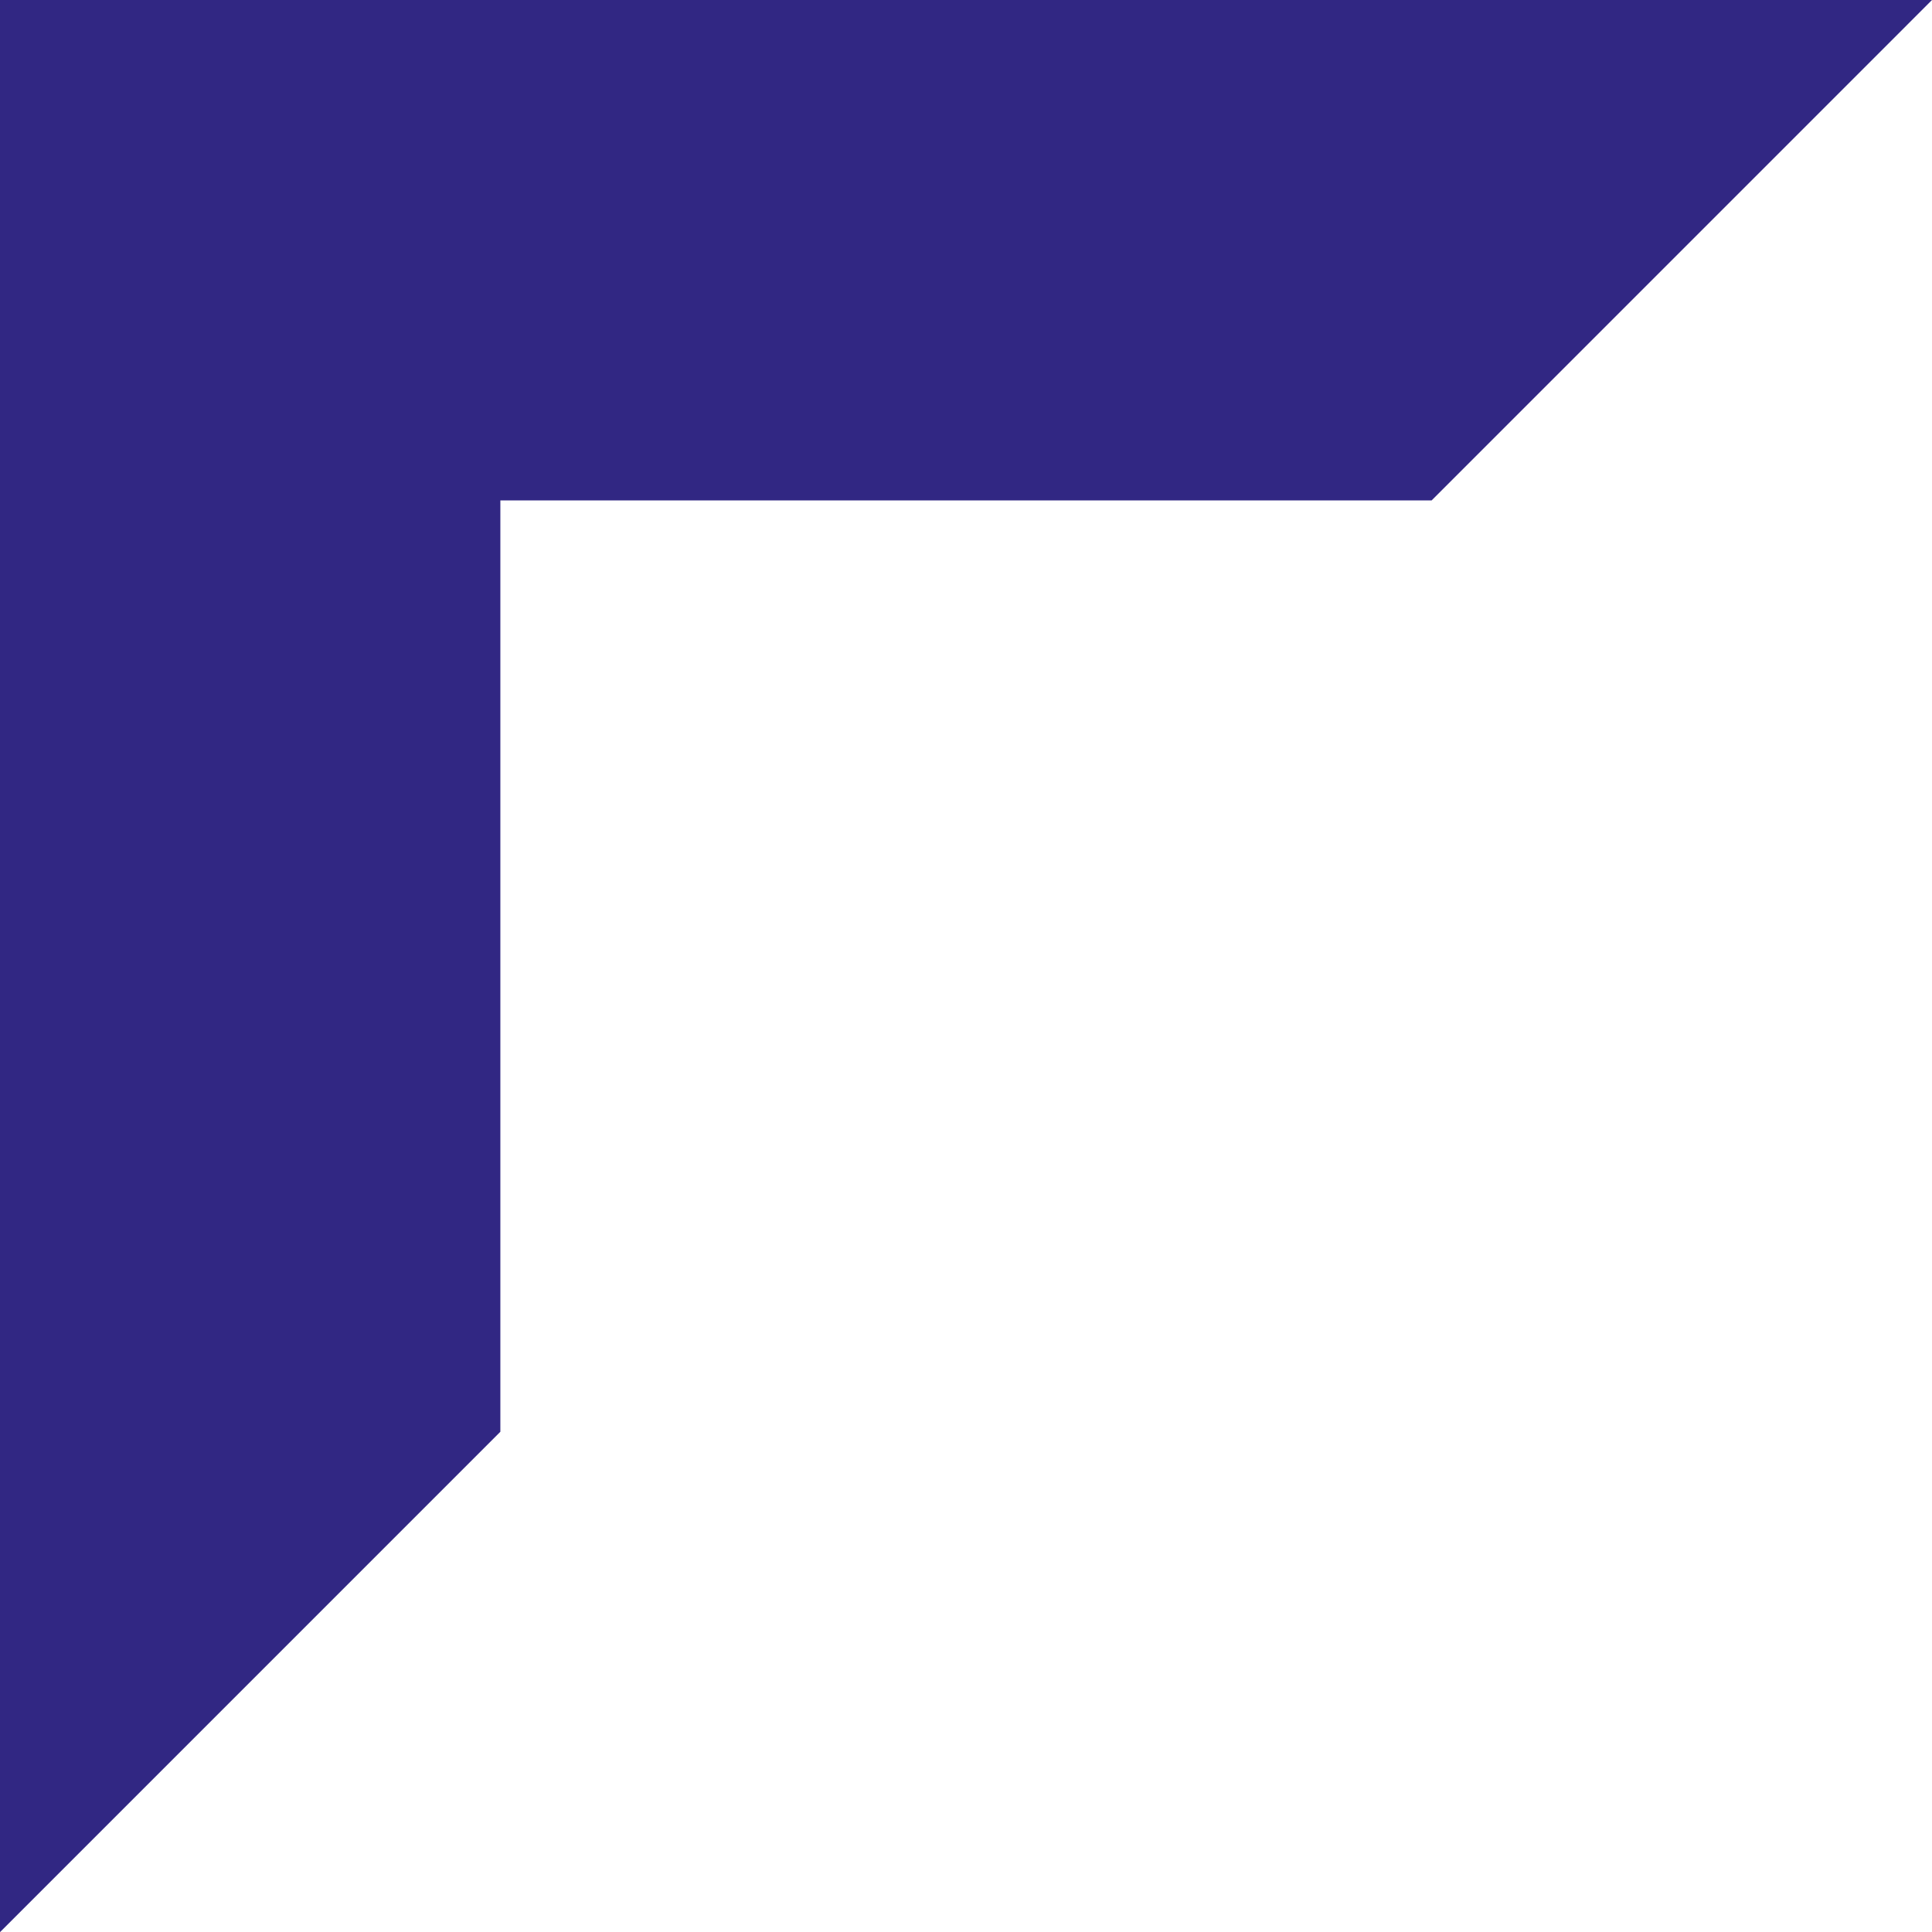
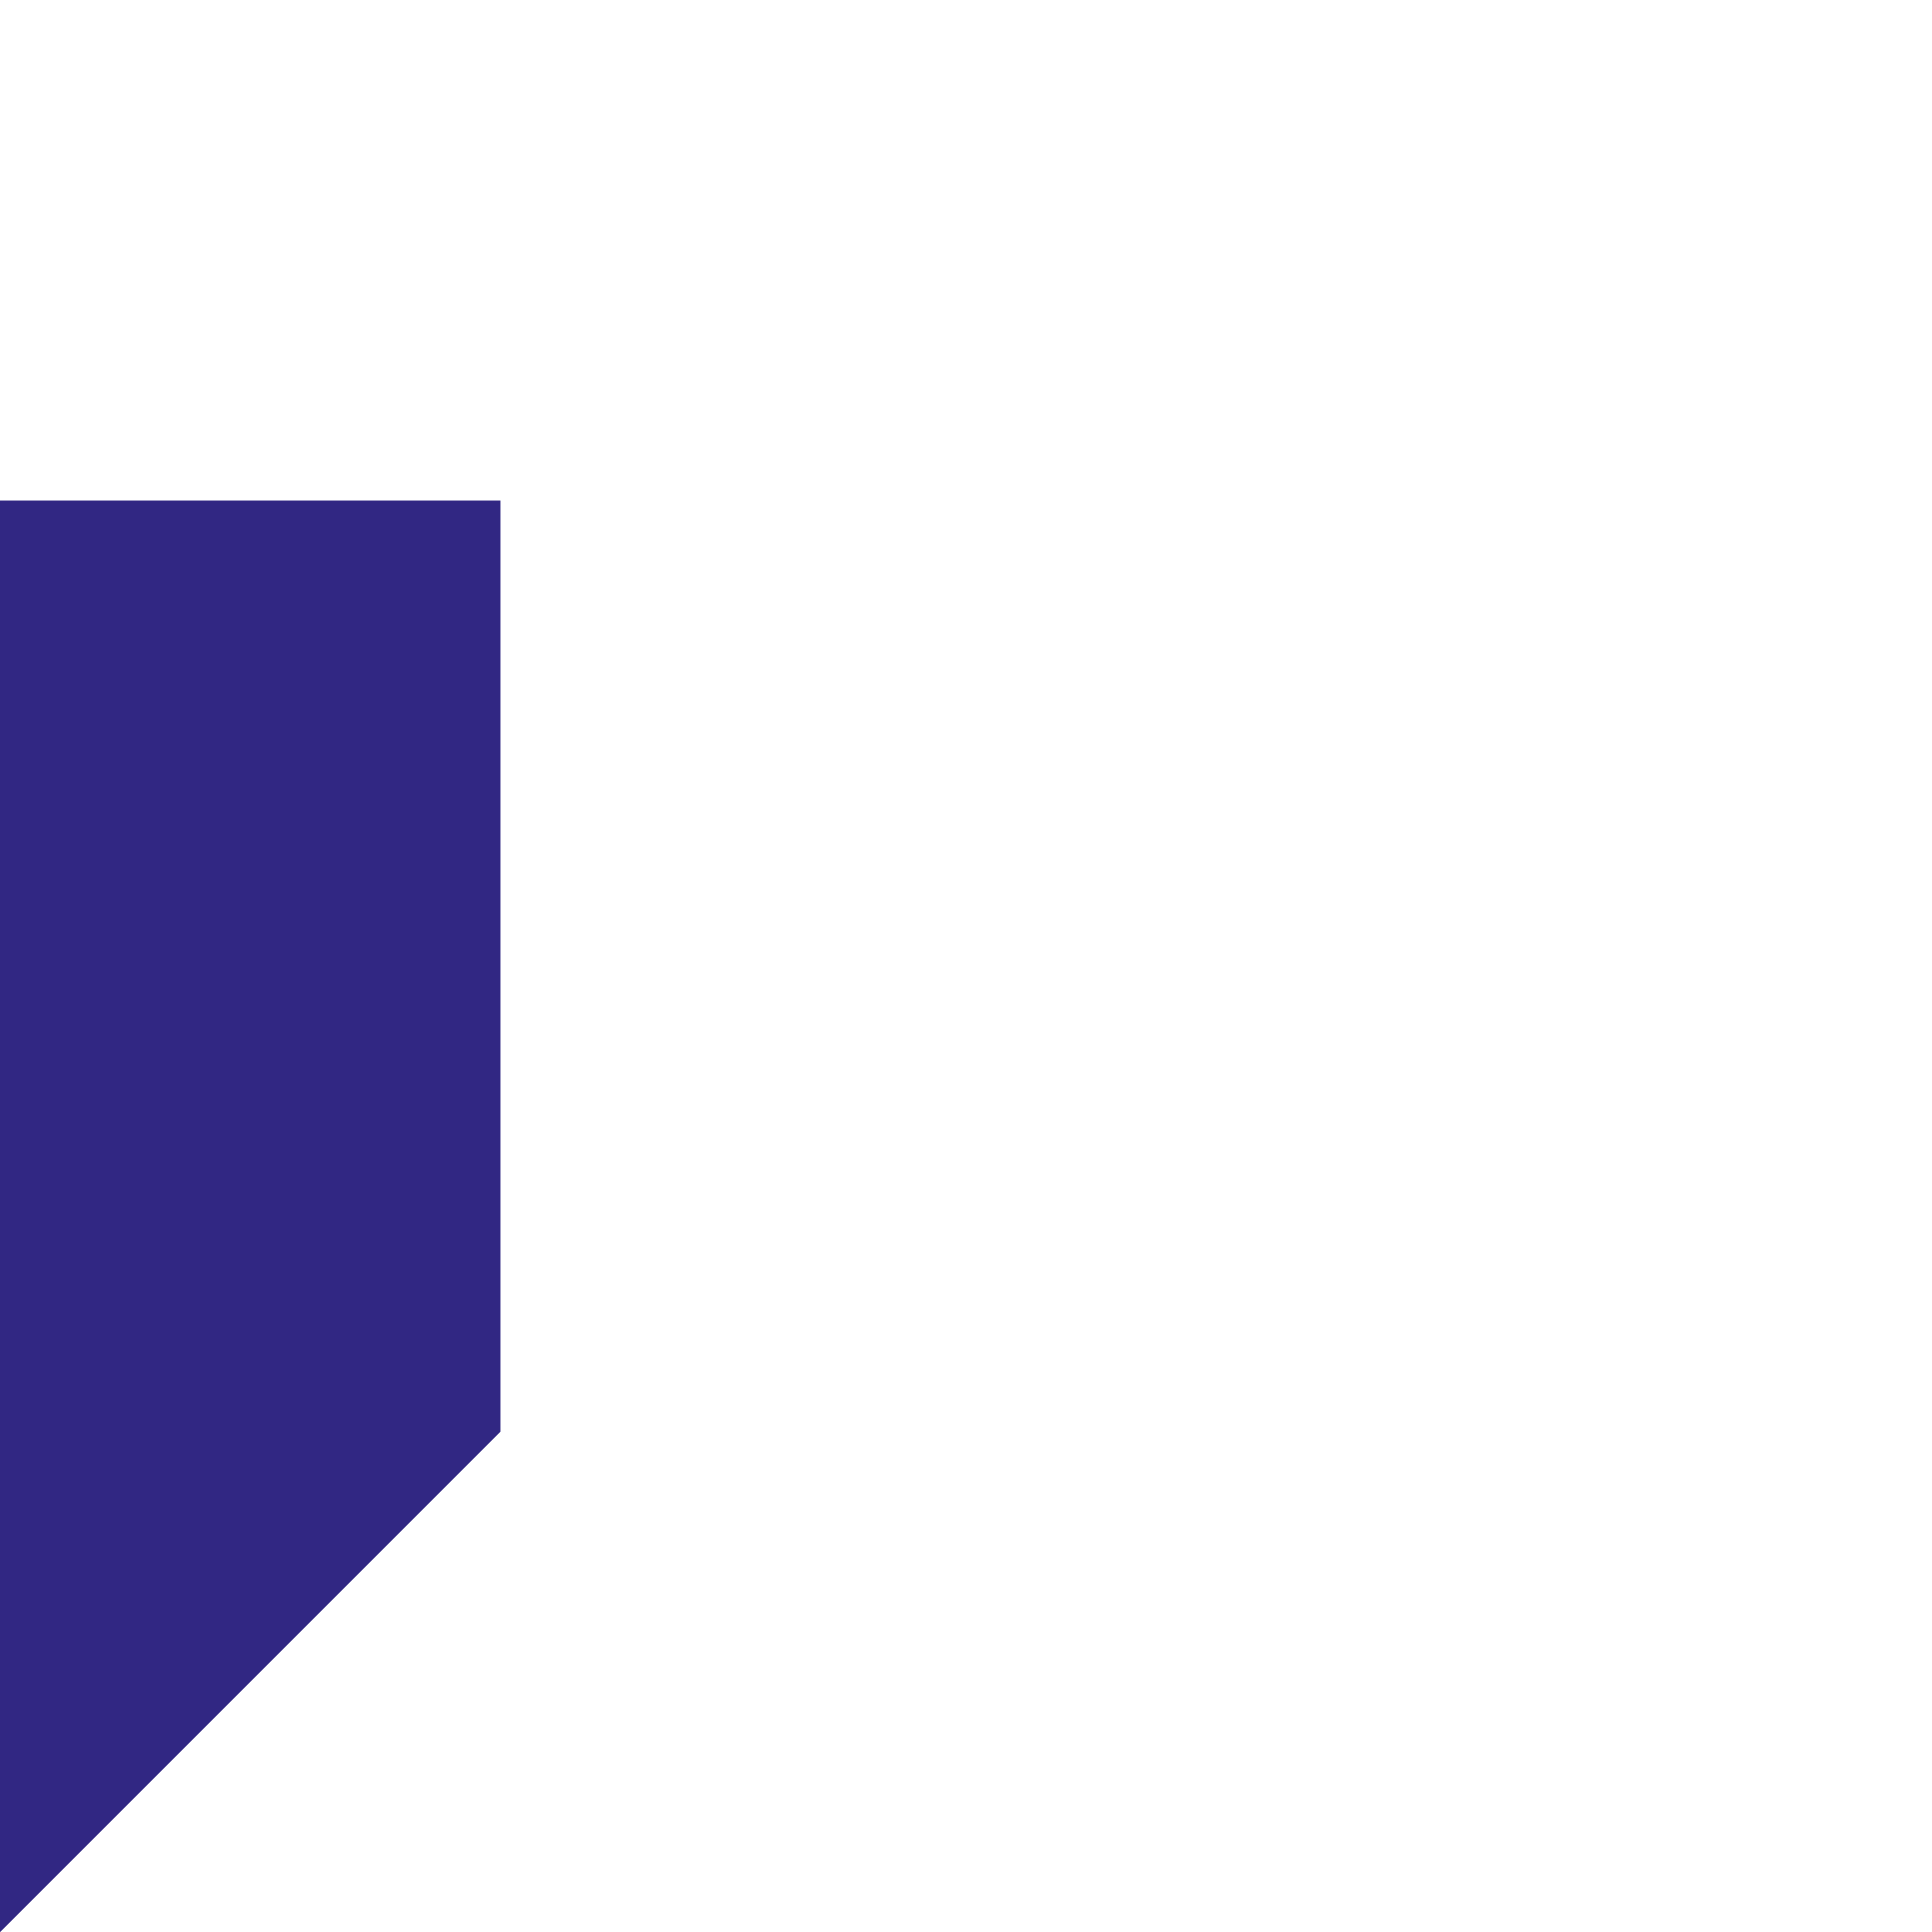
<svg xmlns="http://www.w3.org/2000/svg" width="124.051" height="124.059" viewBox="0 0 124.051 124.059">
-   <path data-name="Tracé 3" d="M30.573 930.275h124.051l-32.129 32.131H62.7v59.8l-32.128 32.131z" transform="translate(-30.573 -930.275)" style="fill:#312783" />
+   <path data-name="Tracé 3" d="M30.573 930.275l-32.129 32.131H62.7v59.8l-32.128 32.131z" transform="translate(-30.573 -930.275)" style="fill:#312783" />
</svg>